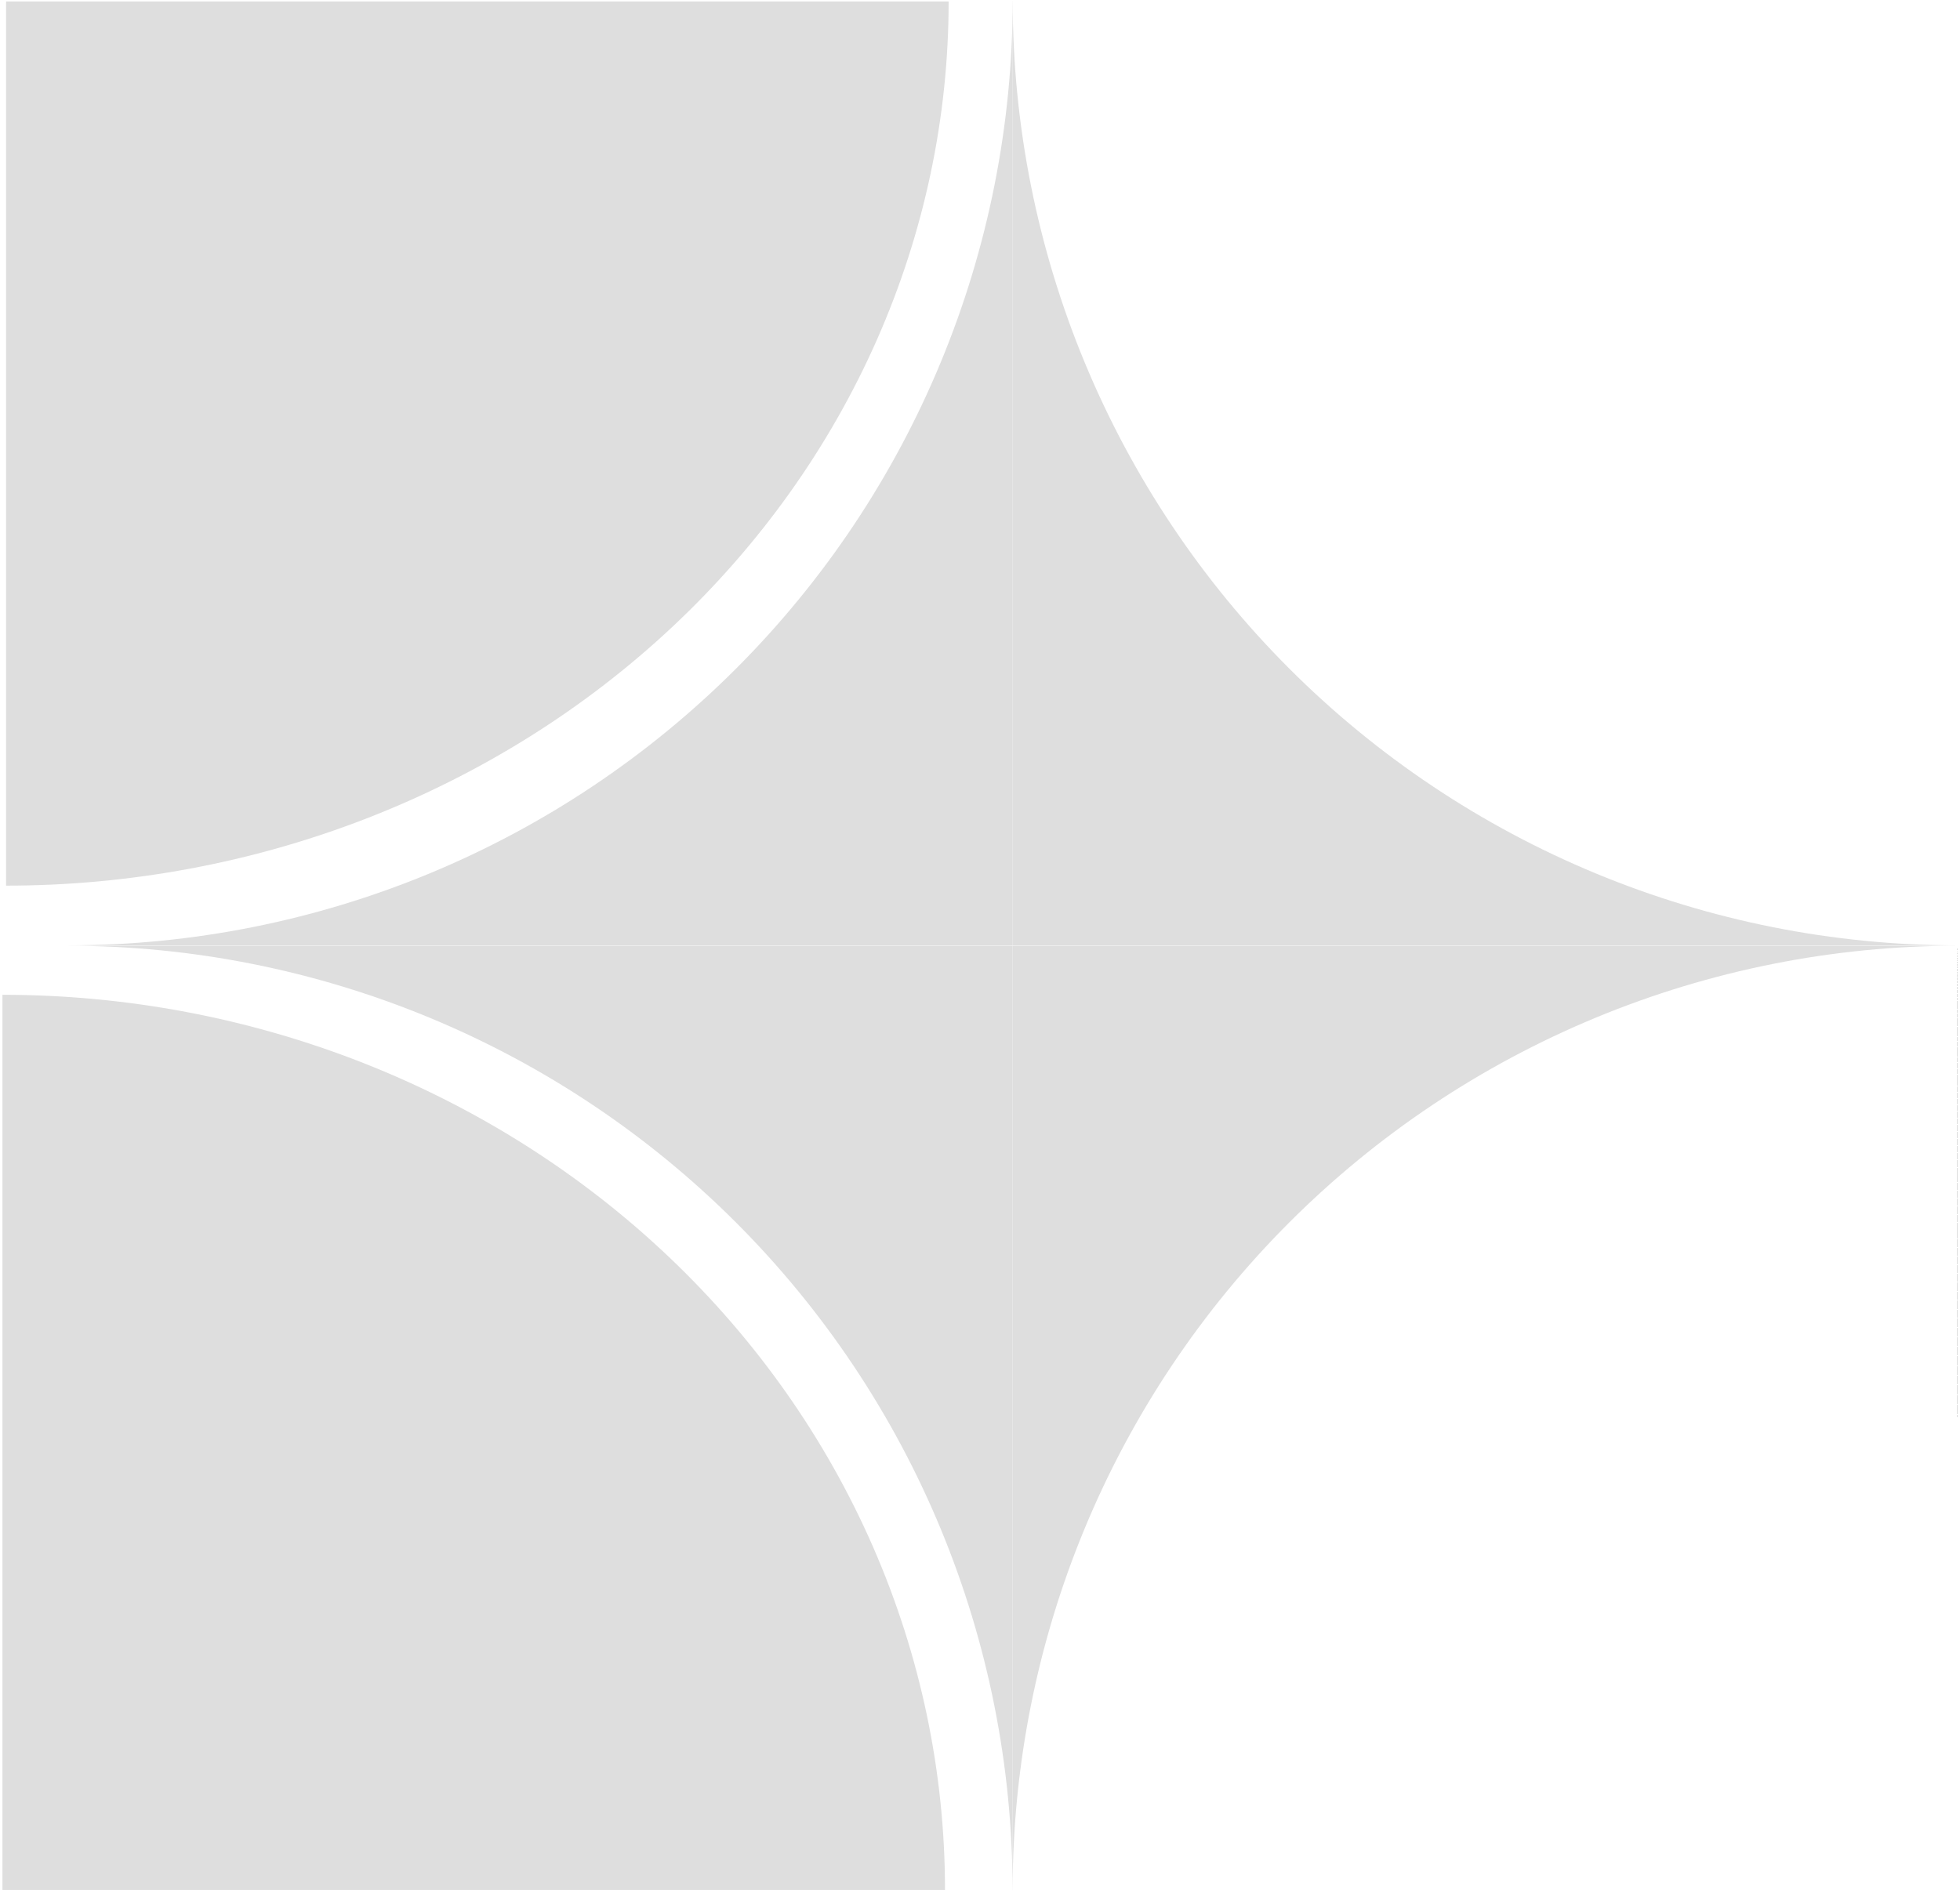
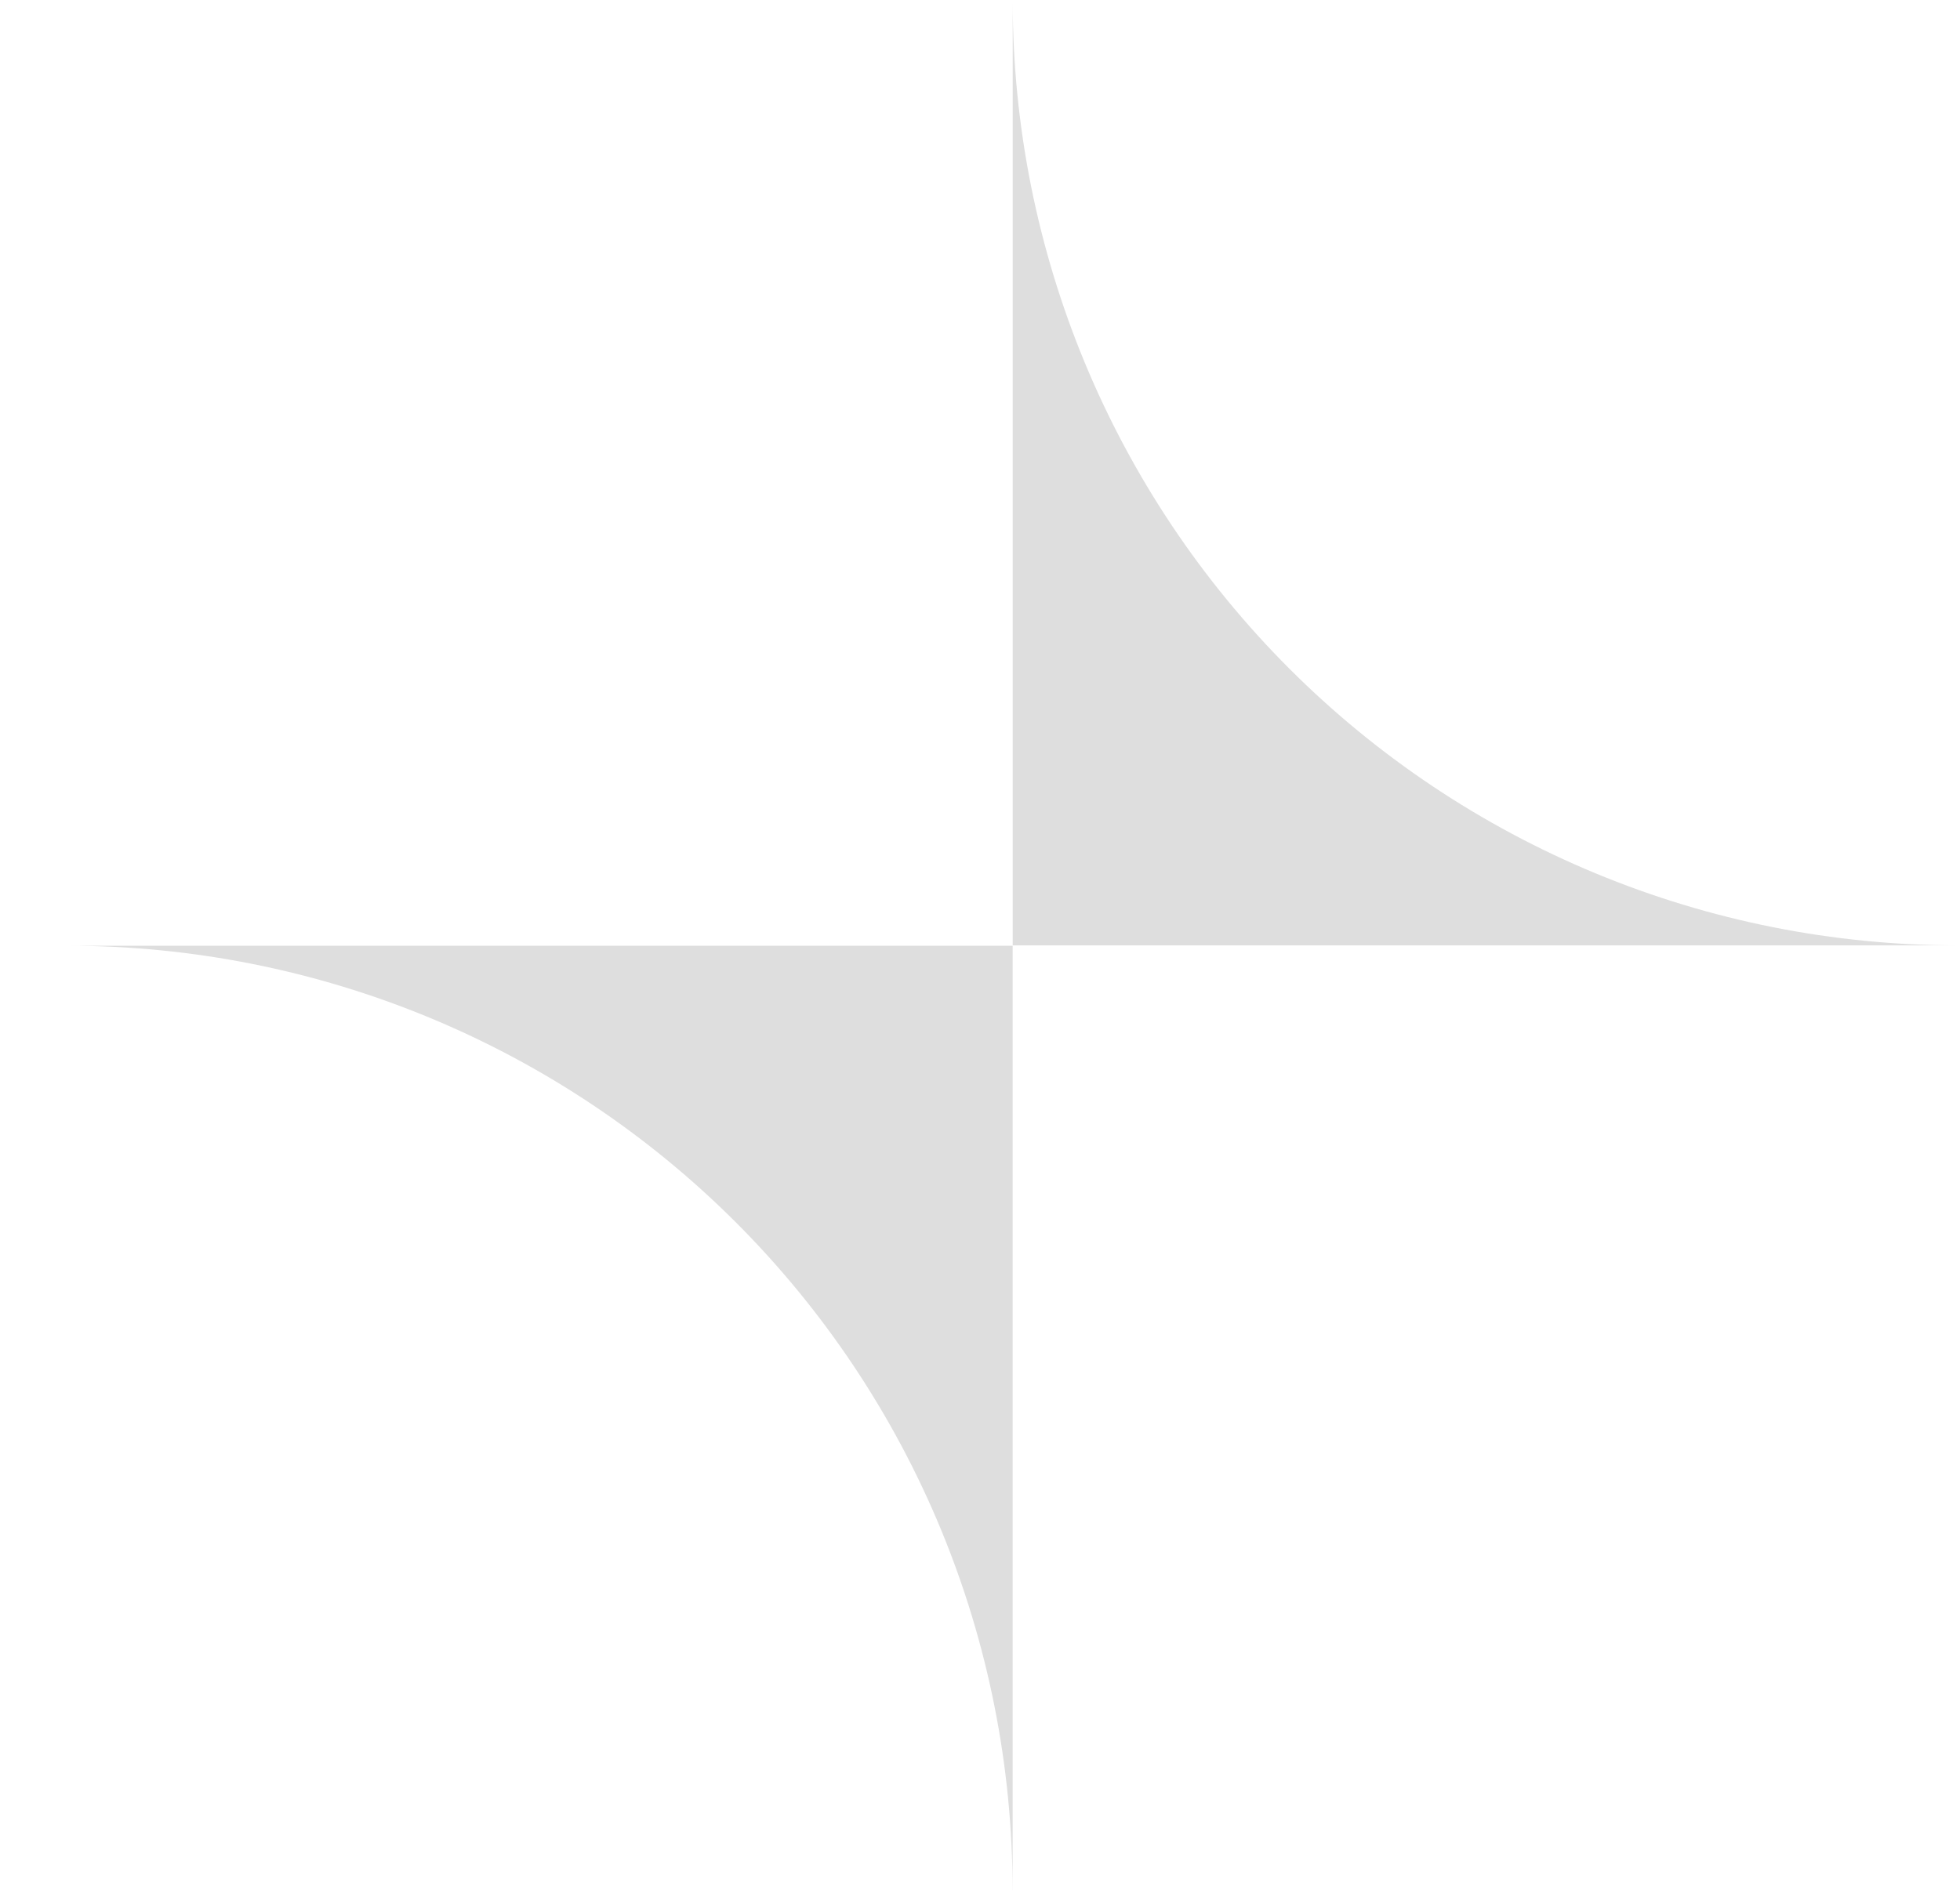
<svg xmlns="http://www.w3.org/2000/svg" width="618" height="597" viewBox="0 0 618 597" fill="none">
  <g opacity="0.13">
-     <path d="M0.769 313.724C39.797 313.724 78.443 321.026 114.501 335.211C150.558 349.397 183.32 370.189 210.917 396.401C238.514 422.613 260.405 453.731 275.34 487.978C290.276 522.226 297.963 558.932 297.963 596.001L0.769 596.001L0.769 313.724Z" fill="black" />
-     <path d="M1.917 279.302C40.945 279.302 79.591 272.09 115.648 258.077C151.705 244.064 184.468 223.525 212.064 197.633C239.661 171.741 261.553 141.003 276.488 107.173C291.423 73.343 299.11 37.085 299.11 0.468L1.917 0.468L1.917 279.302Z" fill="black" />
    <path fill-rule="evenodd" clip-rule="evenodd" d="M296.599 482.131C311.568 518.269 319.272 557.002 319.272 596.118L319.291 596.118L319.291 298.255L21.429 298.255L21.429 298.256C60.538 298.258 99.264 305.962 135.397 320.929C171.535 335.898 204.371 357.838 232.03 385.497C259.689 413.156 281.63 445.992 296.599 482.131Z" fill="black" />
-     <path fill-rule="evenodd" clip-rule="evenodd" d="M617.153 596.121L617.153 298.258L617.153 298.258L617.152 596.121L617.153 596.121ZM319.291 595.323C319.395 556.478 327.096 518.026 341.963 482.133C356.932 445.995 378.873 413.159 406.532 385.5C434.191 357.841 467.027 335.9 503.165 320.931C539.277 305.974 577.978 298.27 617.064 298.258L319.291 298.258L319.291 595.323Z" fill="black" />
-     <path fill-rule="evenodd" clip-rule="evenodd" d="M296.62 114.257C311.589 78.118 319.294 39.386 319.294 0.27L319.315 0.27L319.315 298.132L21.52 298.132C60.605 298.121 99.307 290.416 135.418 275.459C171.557 260.49 204.393 238.549 232.052 210.89C259.711 183.231 281.651 150.395 296.62 114.257Z" fill="black" />
    <path fill-rule="evenodd" clip-rule="evenodd" d="M341.989 114.259C327.066 78.231 319.363 39.624 319.316 0.629L319.316 298.135L617.014 298.135C577.954 298.113 539.279 290.409 503.192 275.461C467.053 260.492 434.217 238.552 406.558 210.893C378.899 183.234 356.958 150.398 341.989 114.259ZM617.179 207.375L617.179 0.272L319.316 0.272L617.179 0.272L617.179 207.375Z" fill="black" />
  </g>
</svg>